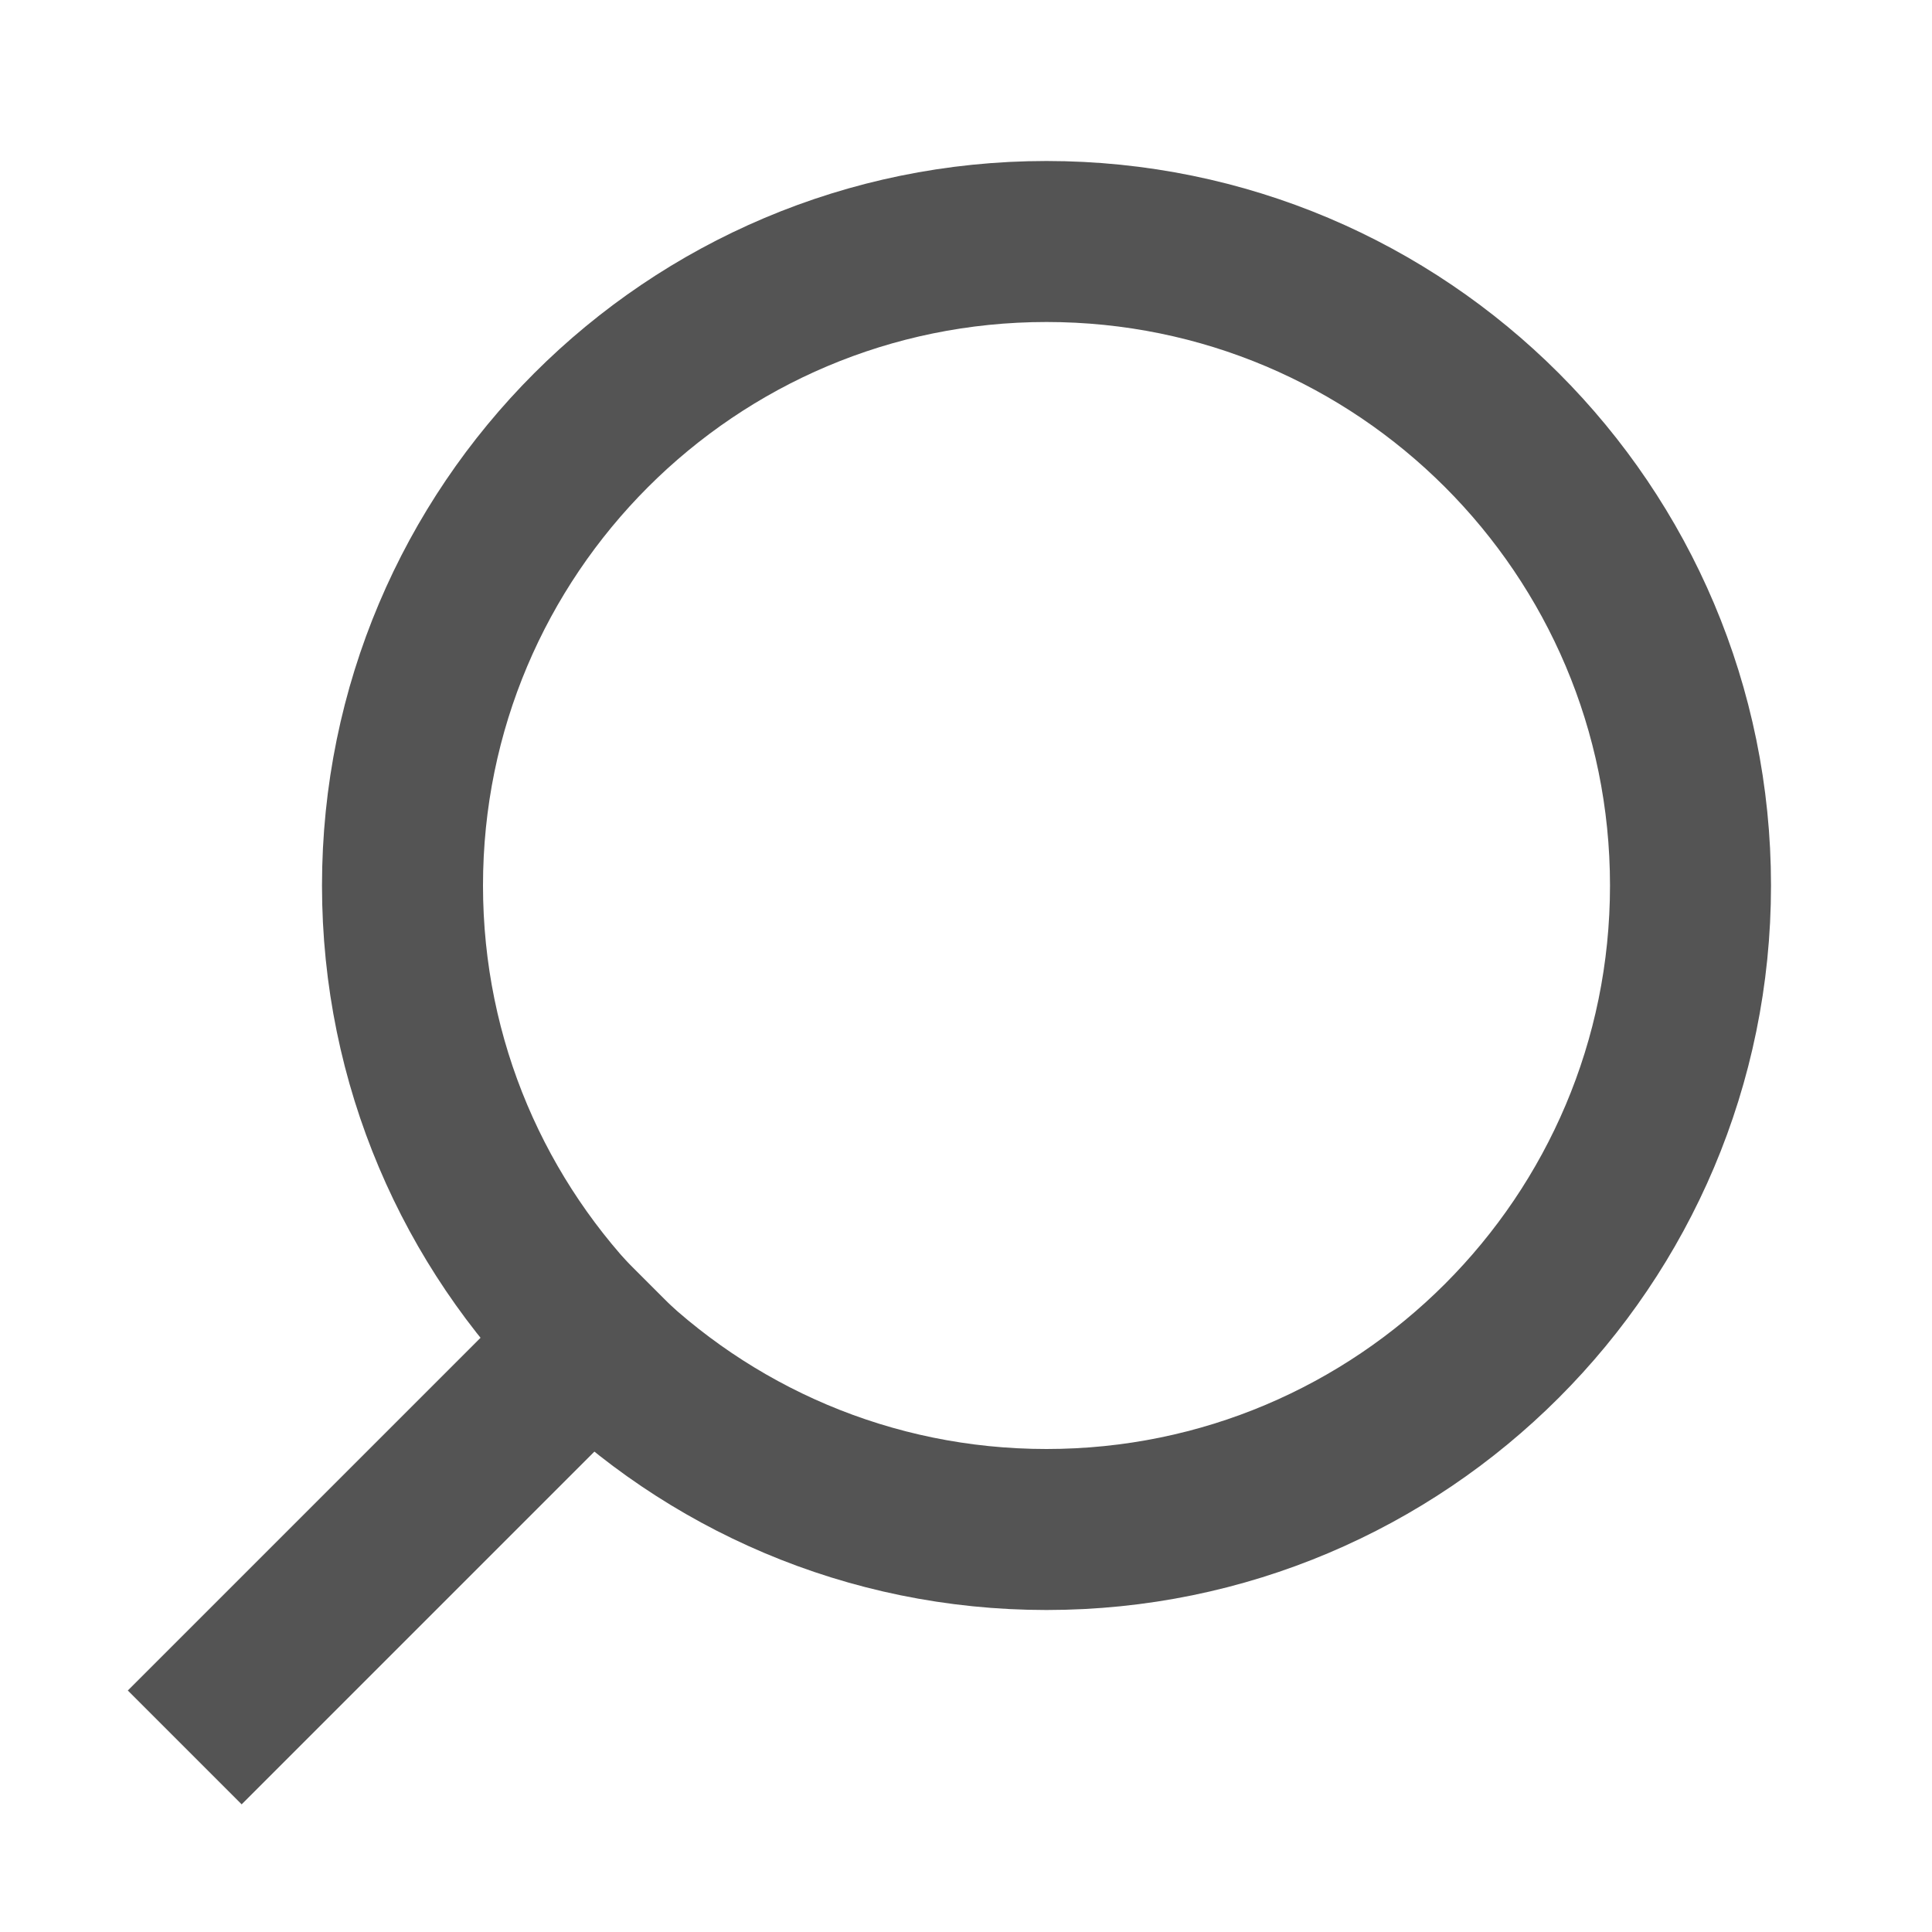
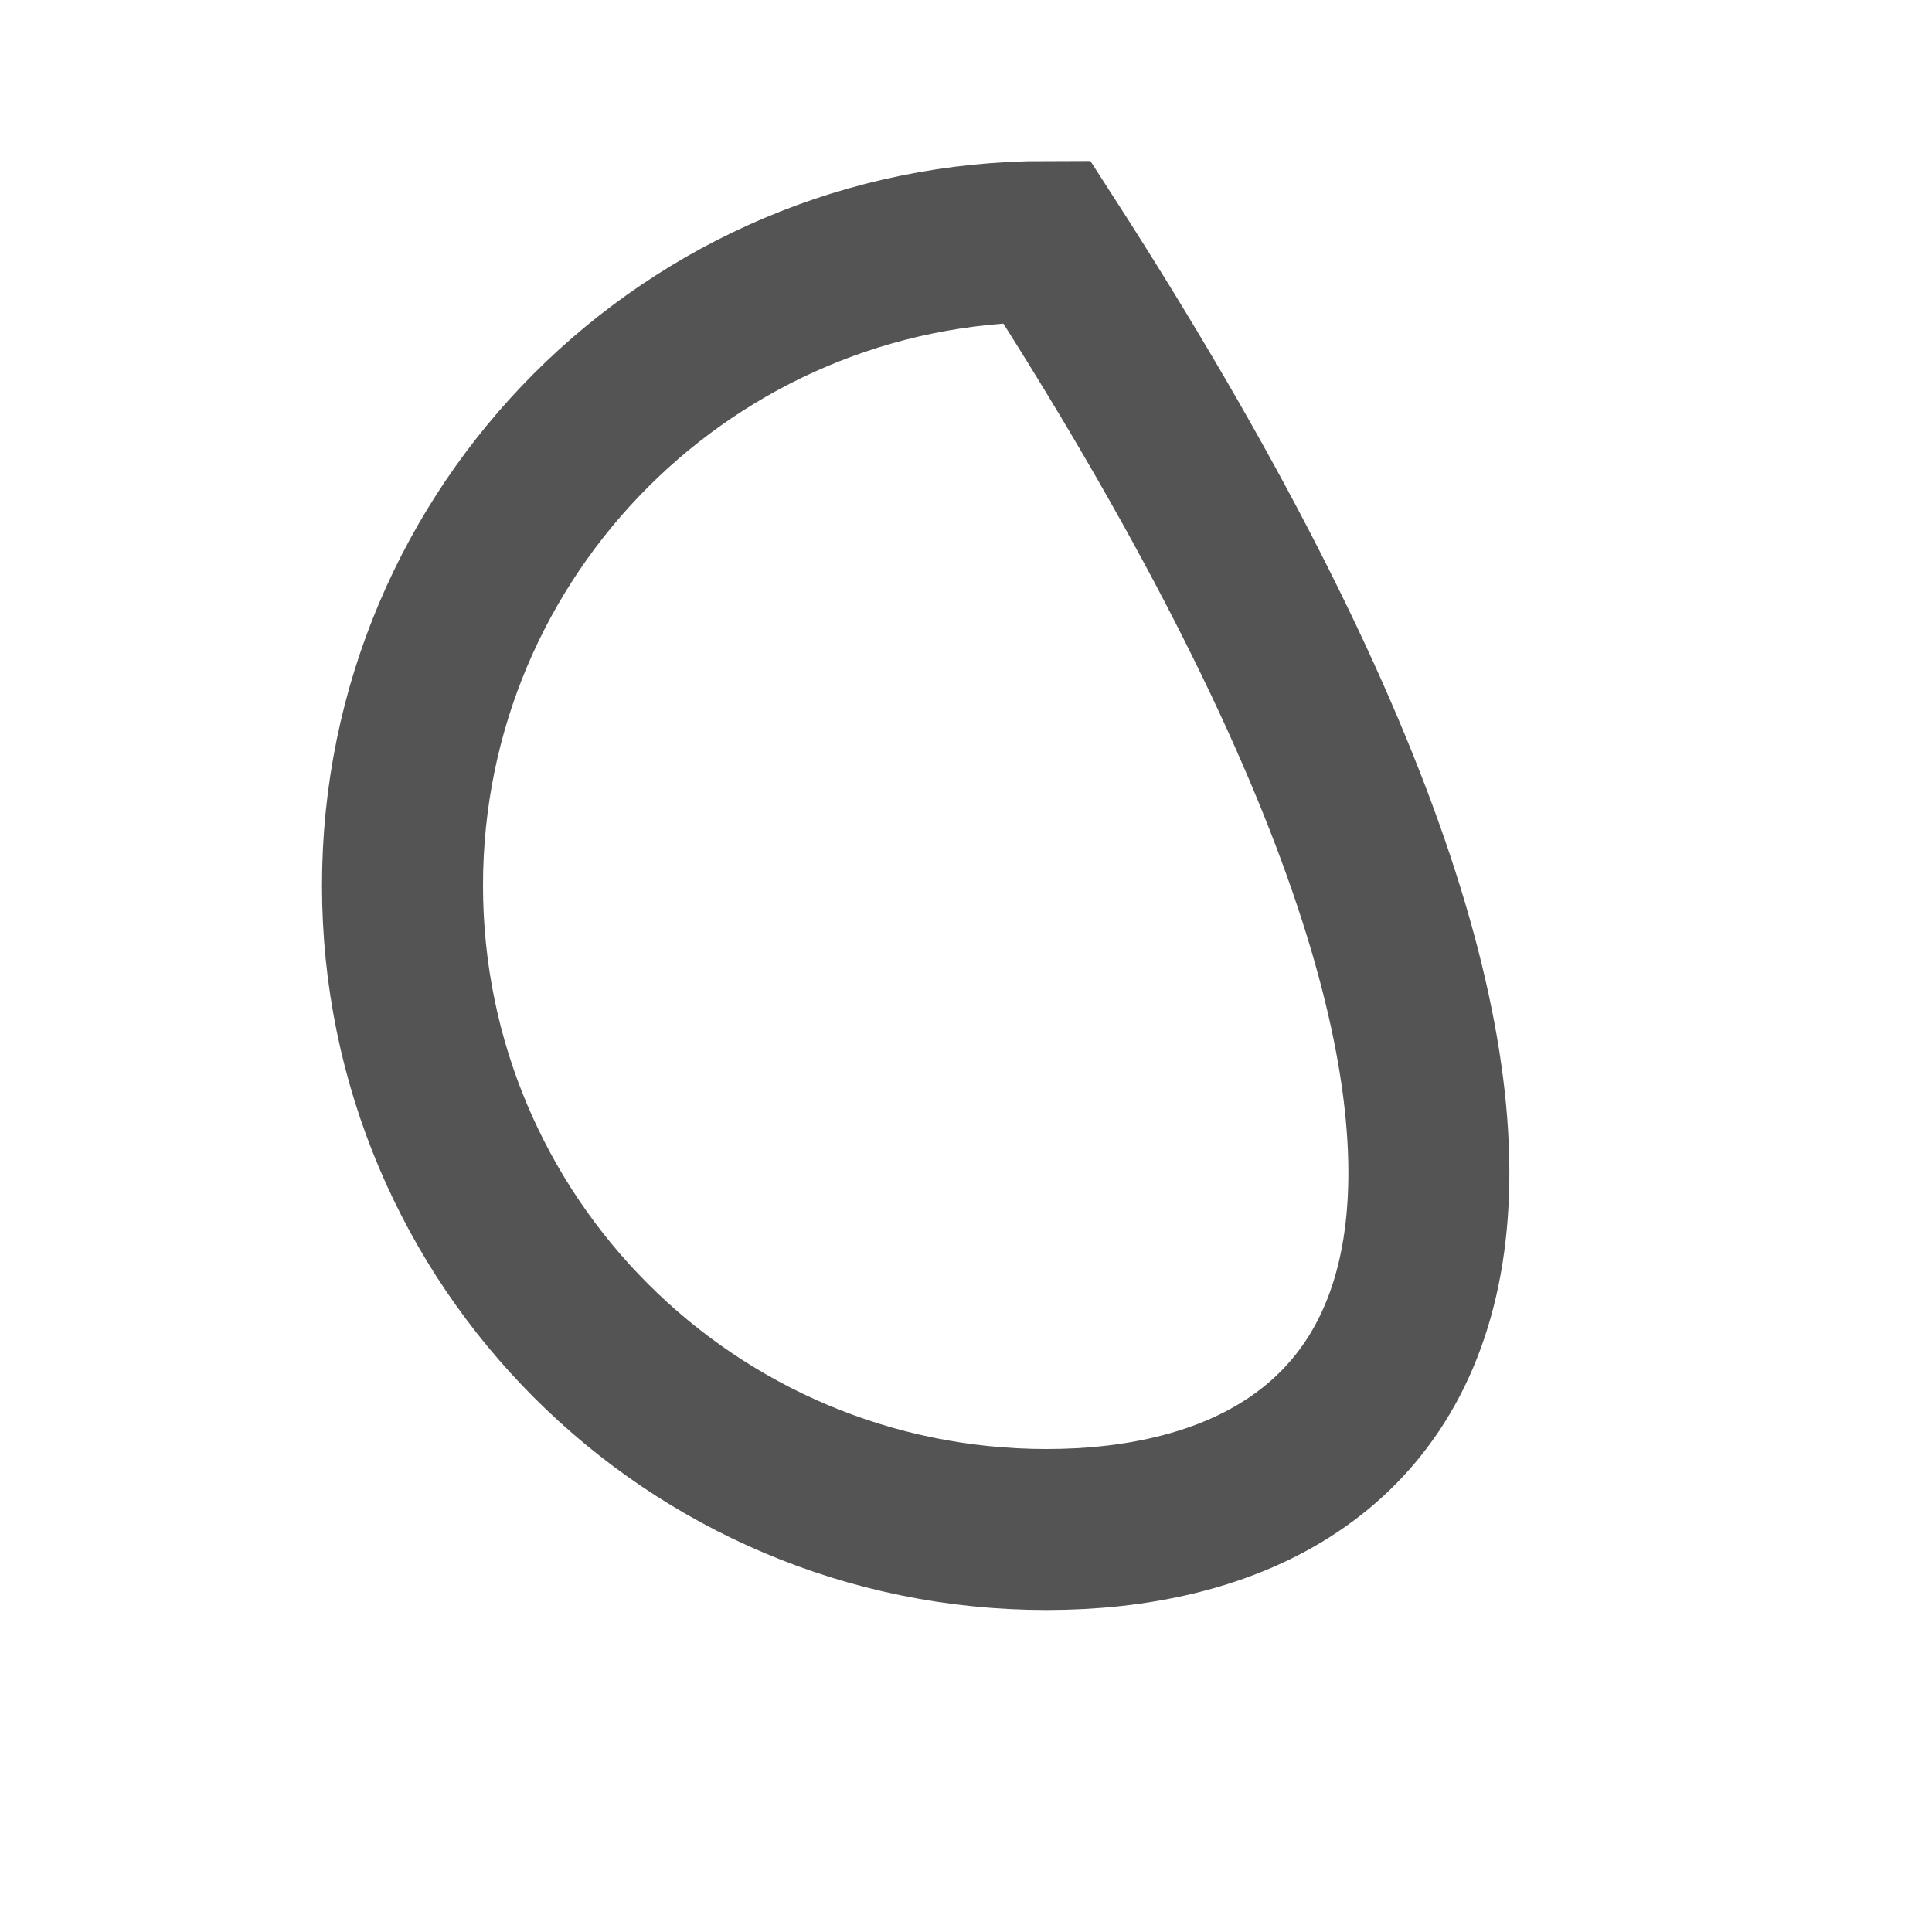
<svg xmlns="http://www.w3.org/2000/svg" width="24" height="24" viewBox="0 0 24 24" fill="none">
-   <path d="M13 19C8.582 19 5 15.418 5 11C5 6.582 8.582 3 13 3C17.418 3 21 6.582 21 11C21 15.418 17.418 19 13 19Z" stroke="#545454" stroke-width="2" stroke-linecap="square" />
-   <path d="M3.002 21L7.352 16.65" stroke="#545454" stroke-width="2" stroke-linecap="square" />
+   <path d="M13 19C8.582 19 5 15.418 5 11C5 6.582 8.582 3 13 3C21 15.418 17.418 19 13 19Z" stroke="#545454" stroke-width="2" stroke-linecap="square" />
</svg>